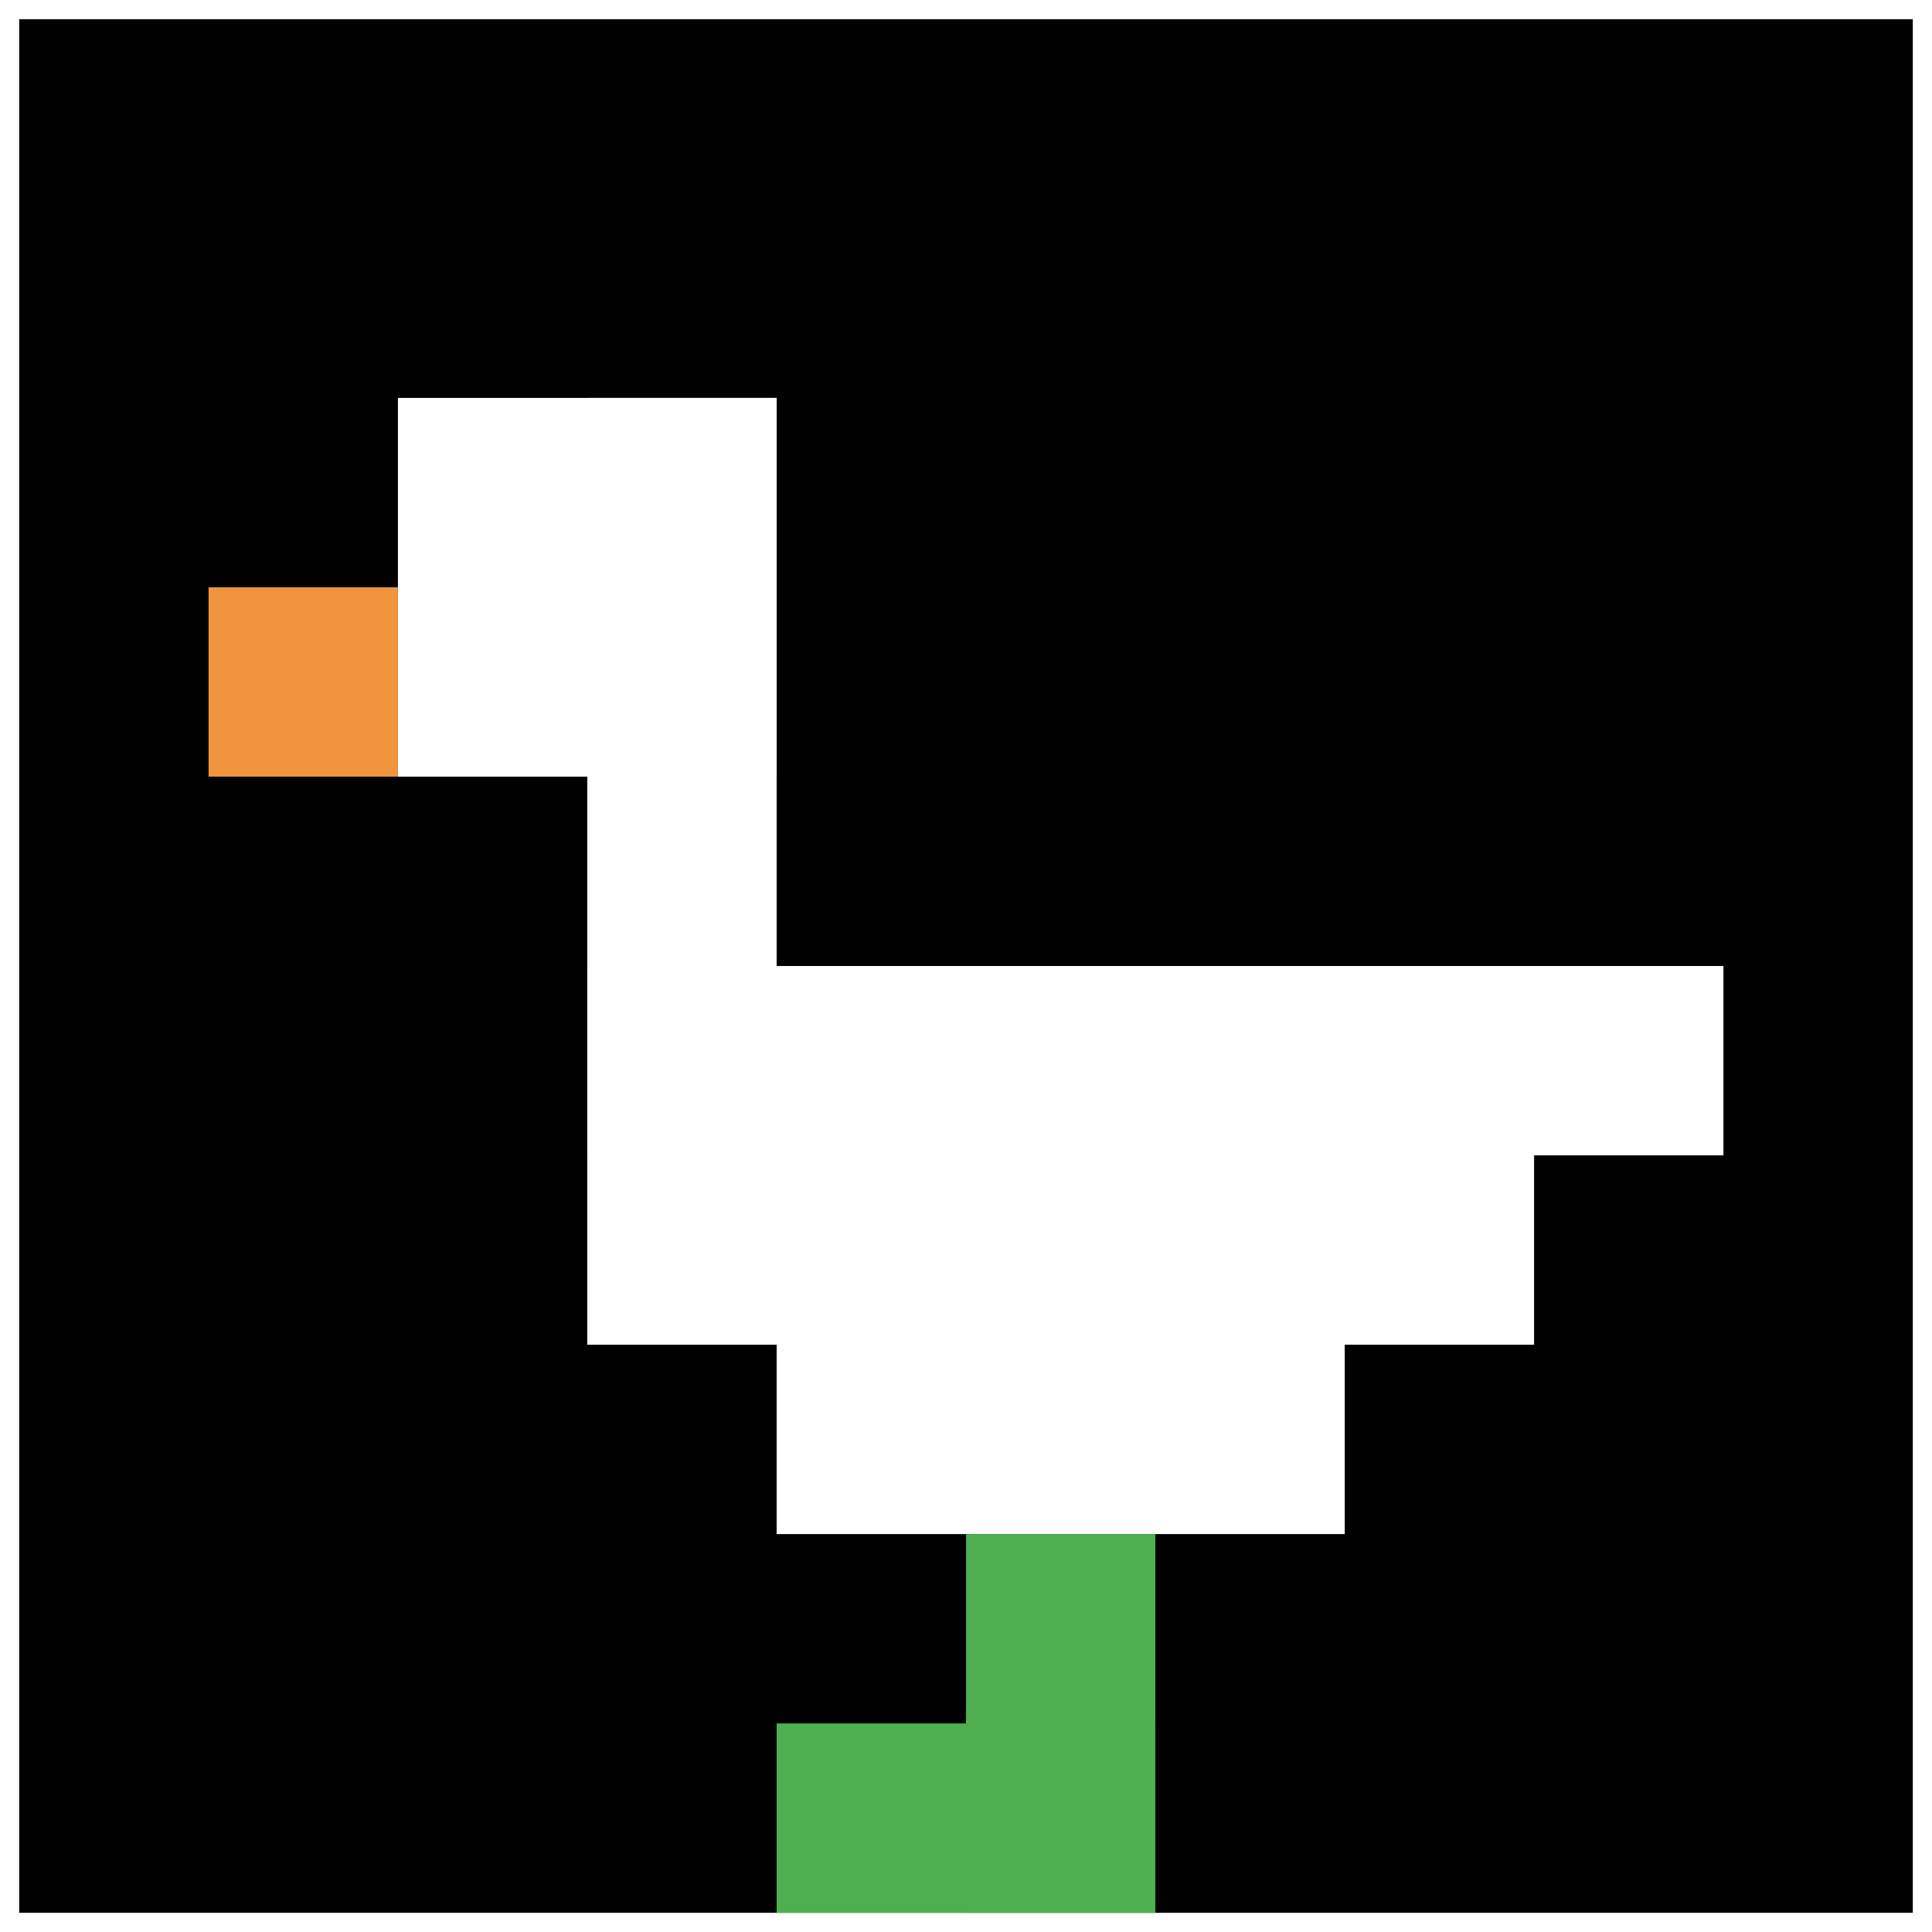
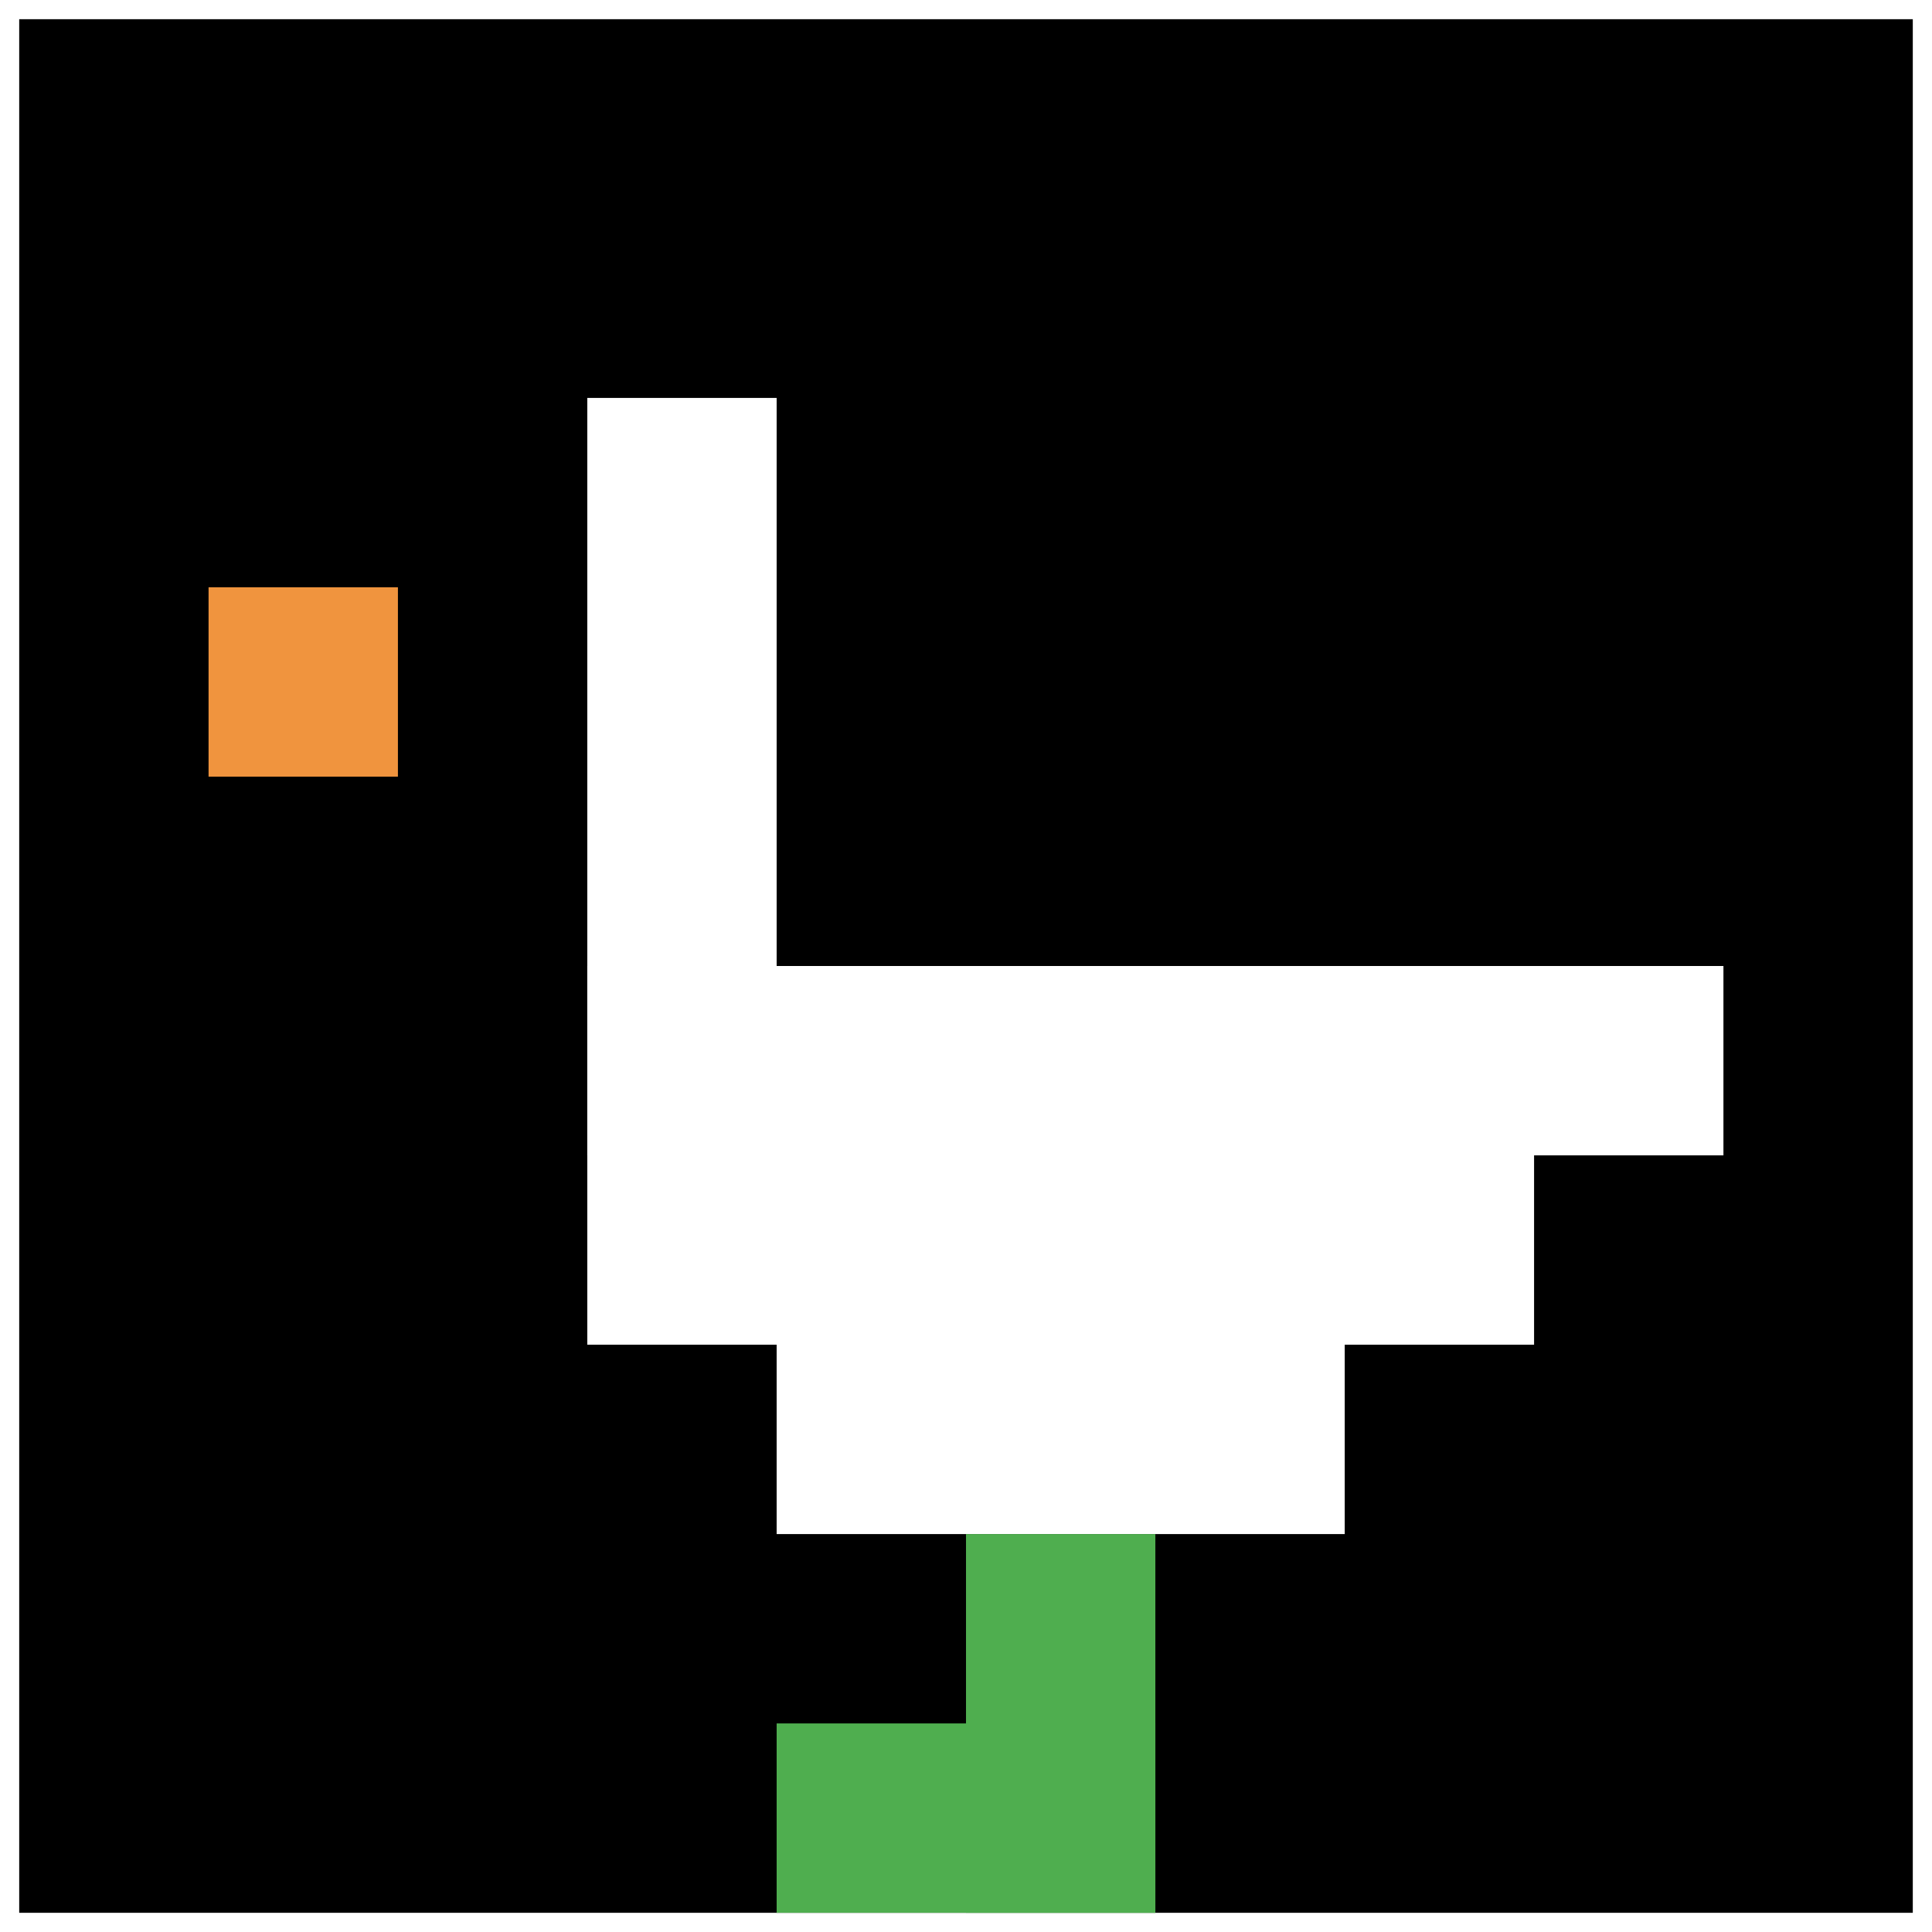
<svg xmlns="http://www.w3.org/2000/svg" version="1.1" width="503" height="503">
  <title>'goose-pfp-513878' by Dmitri Cherniak</title>
  <desc>seed=513878
backgroundColor=#ffffff
padding=84
innerPadding=5
timeout=5000
dimension=1
border=false
Save=function(){return n.handleSave()}
frame=14

Rendered at Sun Sep 15 2024 04:25:52 GMT-1000 (Hawaii-Aleutian Daylight Time)
Generated in &lt;1ms
</desc>
  <defs />
  <rect width="100%" height="100%" fill="#ffffff" />
  <g>
    <g id="0-0">
      <rect x="5" y="5" height="493" width="493" fill="#000000" />
      <g>
-         <rect id="5-5-2-2-2-2" x="103.6" y="103.6" width="98.6" height="98.6" fill="#ffffff" />
        <rect id="5-5-3-2-1-4" x="152.9" y="103.6" width="49.3" height="197.2" fill="#ffffff" />
        <rect id="5-5-4-5-5-1" x="202.2" y="251.5" width="246.5" height="49.3" fill="#ffffff" />
        <rect id="5-5-3-5-5-2" x="152.9" y="251.5" width="246.5" height="98.6" fill="#ffffff" />
        <rect id="5-5-4-5-3-3" x="202.2" y="251.5" width="147.9" height="147.9" fill="#ffffff" />
        <rect id="5-5-1-3-1-1" x="54.3" y="152.9" width="49.3" height="49.3" fill="#F0943E" />
        <rect id="5-5-5-8-1-2" x="251.5" y="399.4" width="49.3" height="98.6" fill="#4FAE4F" />
        <rect id="5-5-4-9-2-1" x="202.2" y="448.7" width="98.6" height="49.3" fill="#4FAE4F" />
      </g>
      <rect x="5" y="5" stroke="white" stroke-width="0" height="493" width="493" fill="none" />
    </g>
  </g>
</svg>